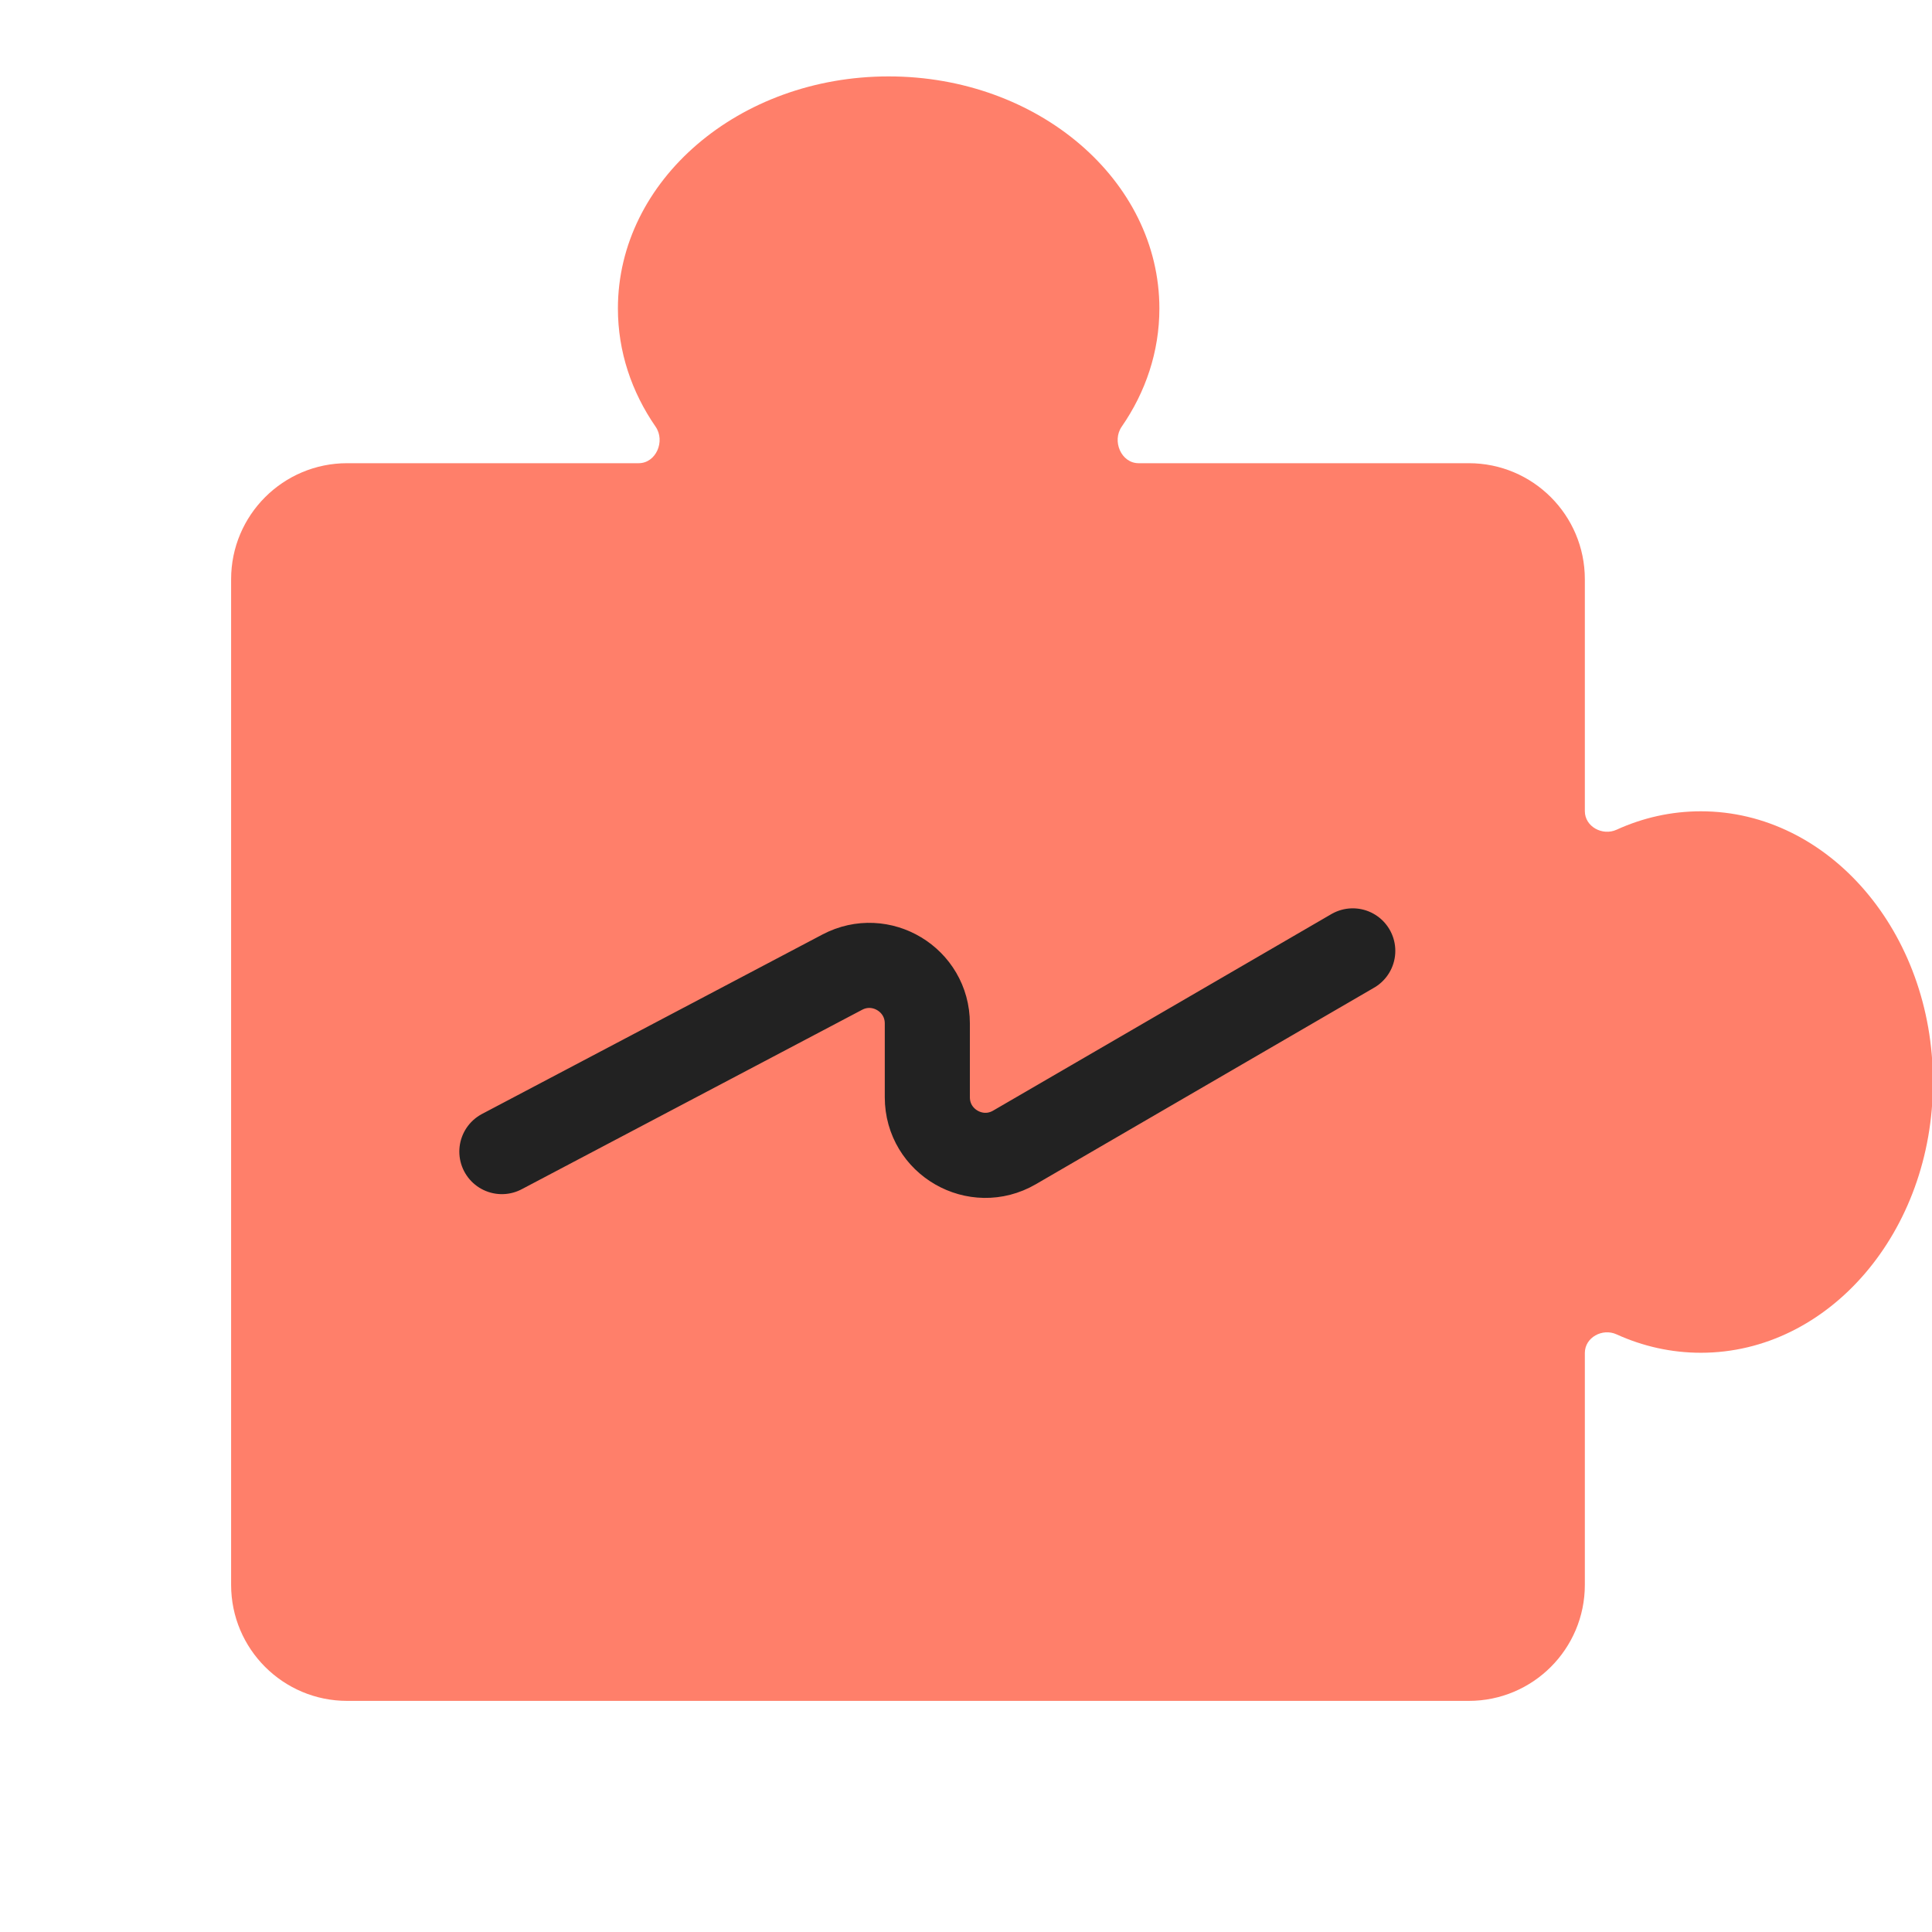
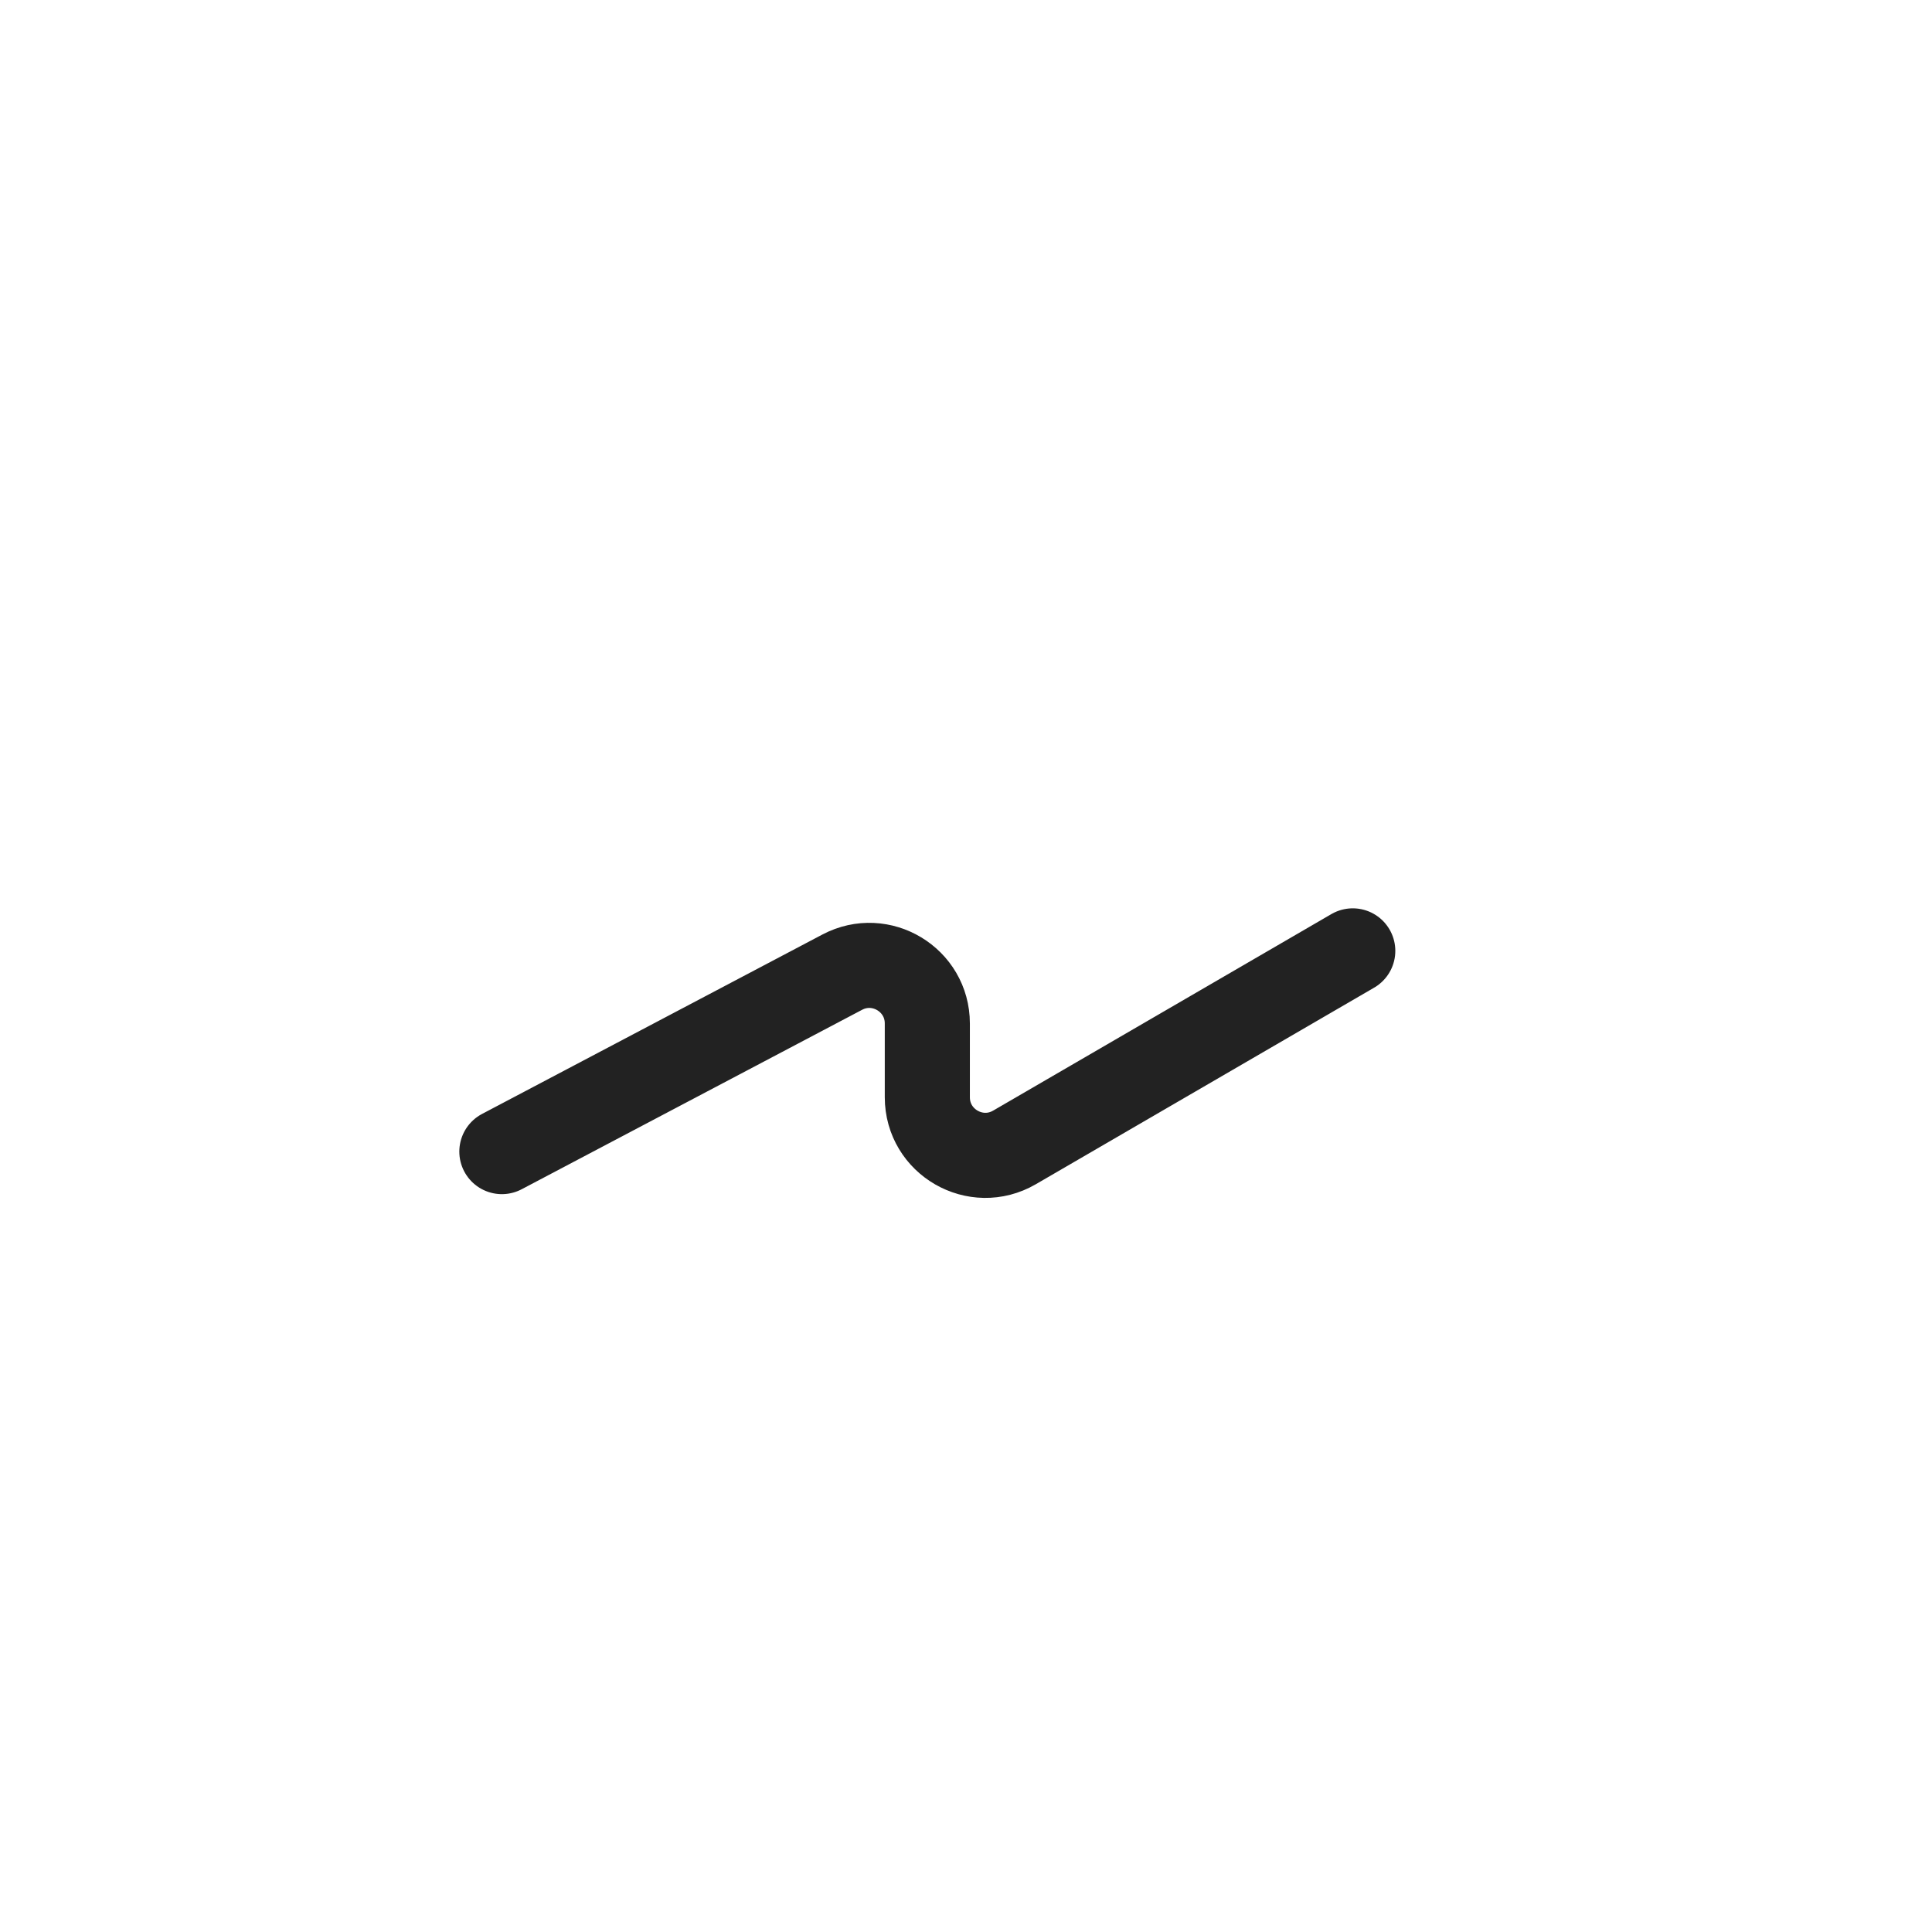
<svg xmlns="http://www.w3.org/2000/svg" width="64" height="64" viewBox="0 0 64 64" fill="none">
  <g id="symbol/erp-crypto-symbol-64">
    <g id="symbol/erp-symbol-64" clip-path="url(#clip0)">
      <g id="erp-64">
        <g id="Icon">
-           <path id="Union" fill-rule="evenodd" clip-rule="evenodd" d="M38.406 10.219C38.406 11.648 37.951 12.987 37.158 14.134C36.829 14.608 37.14 15.344 37.718 15.344H48.656C50.779 15.344 52.5 17.065 52.5 19.188V26.87C52.5 27.383 53.083 27.698 53.55 27.486C54.416 27.091 55.358 26.875 56.344 26.875C60.589 26.875 64.031 30.89 64.031 35.844C64.031 40.797 60.589 44.812 56.344 44.812C55.358 44.812 54.416 44.596 53.55 44.202C53.083 43.989 52.5 44.304 52.5 44.818V52.5C52.5 54.623 50.779 56.344 48.656 56.344H11.5C9.377 56.344 7.656 54.623 7.656 52.5V19.188C7.656 17.065 9.377 15.344 11.5 15.344H21.157C21.735 15.344 22.046 14.608 21.717 14.134C20.924 12.987 20.469 11.648 20.469 10.219C20.469 5.973 24.484 2.531 29.438 2.531C34.391 2.531 38.406 5.973 38.406 10.219Z" fill="#FF7F6A" />
          <g id="v1">
            <path id="Line" d="M16.625 38.148L27.901 32.204C29.181 31.529 30.719 32.458 30.719 33.904V36.348C30.719 37.83 32.325 38.754 33.606 38.01L44.812 31.499" stroke="#222222" stroke-width="2.819" stroke-linecap="round" />
          </g>
        </g>
      </g>
    </g>
  </g>
  <defs>
    <clipPath id="clip0">
      <rect width="64" height="64" fill="white" />
    </clipPath>
  </defs>
</svg>